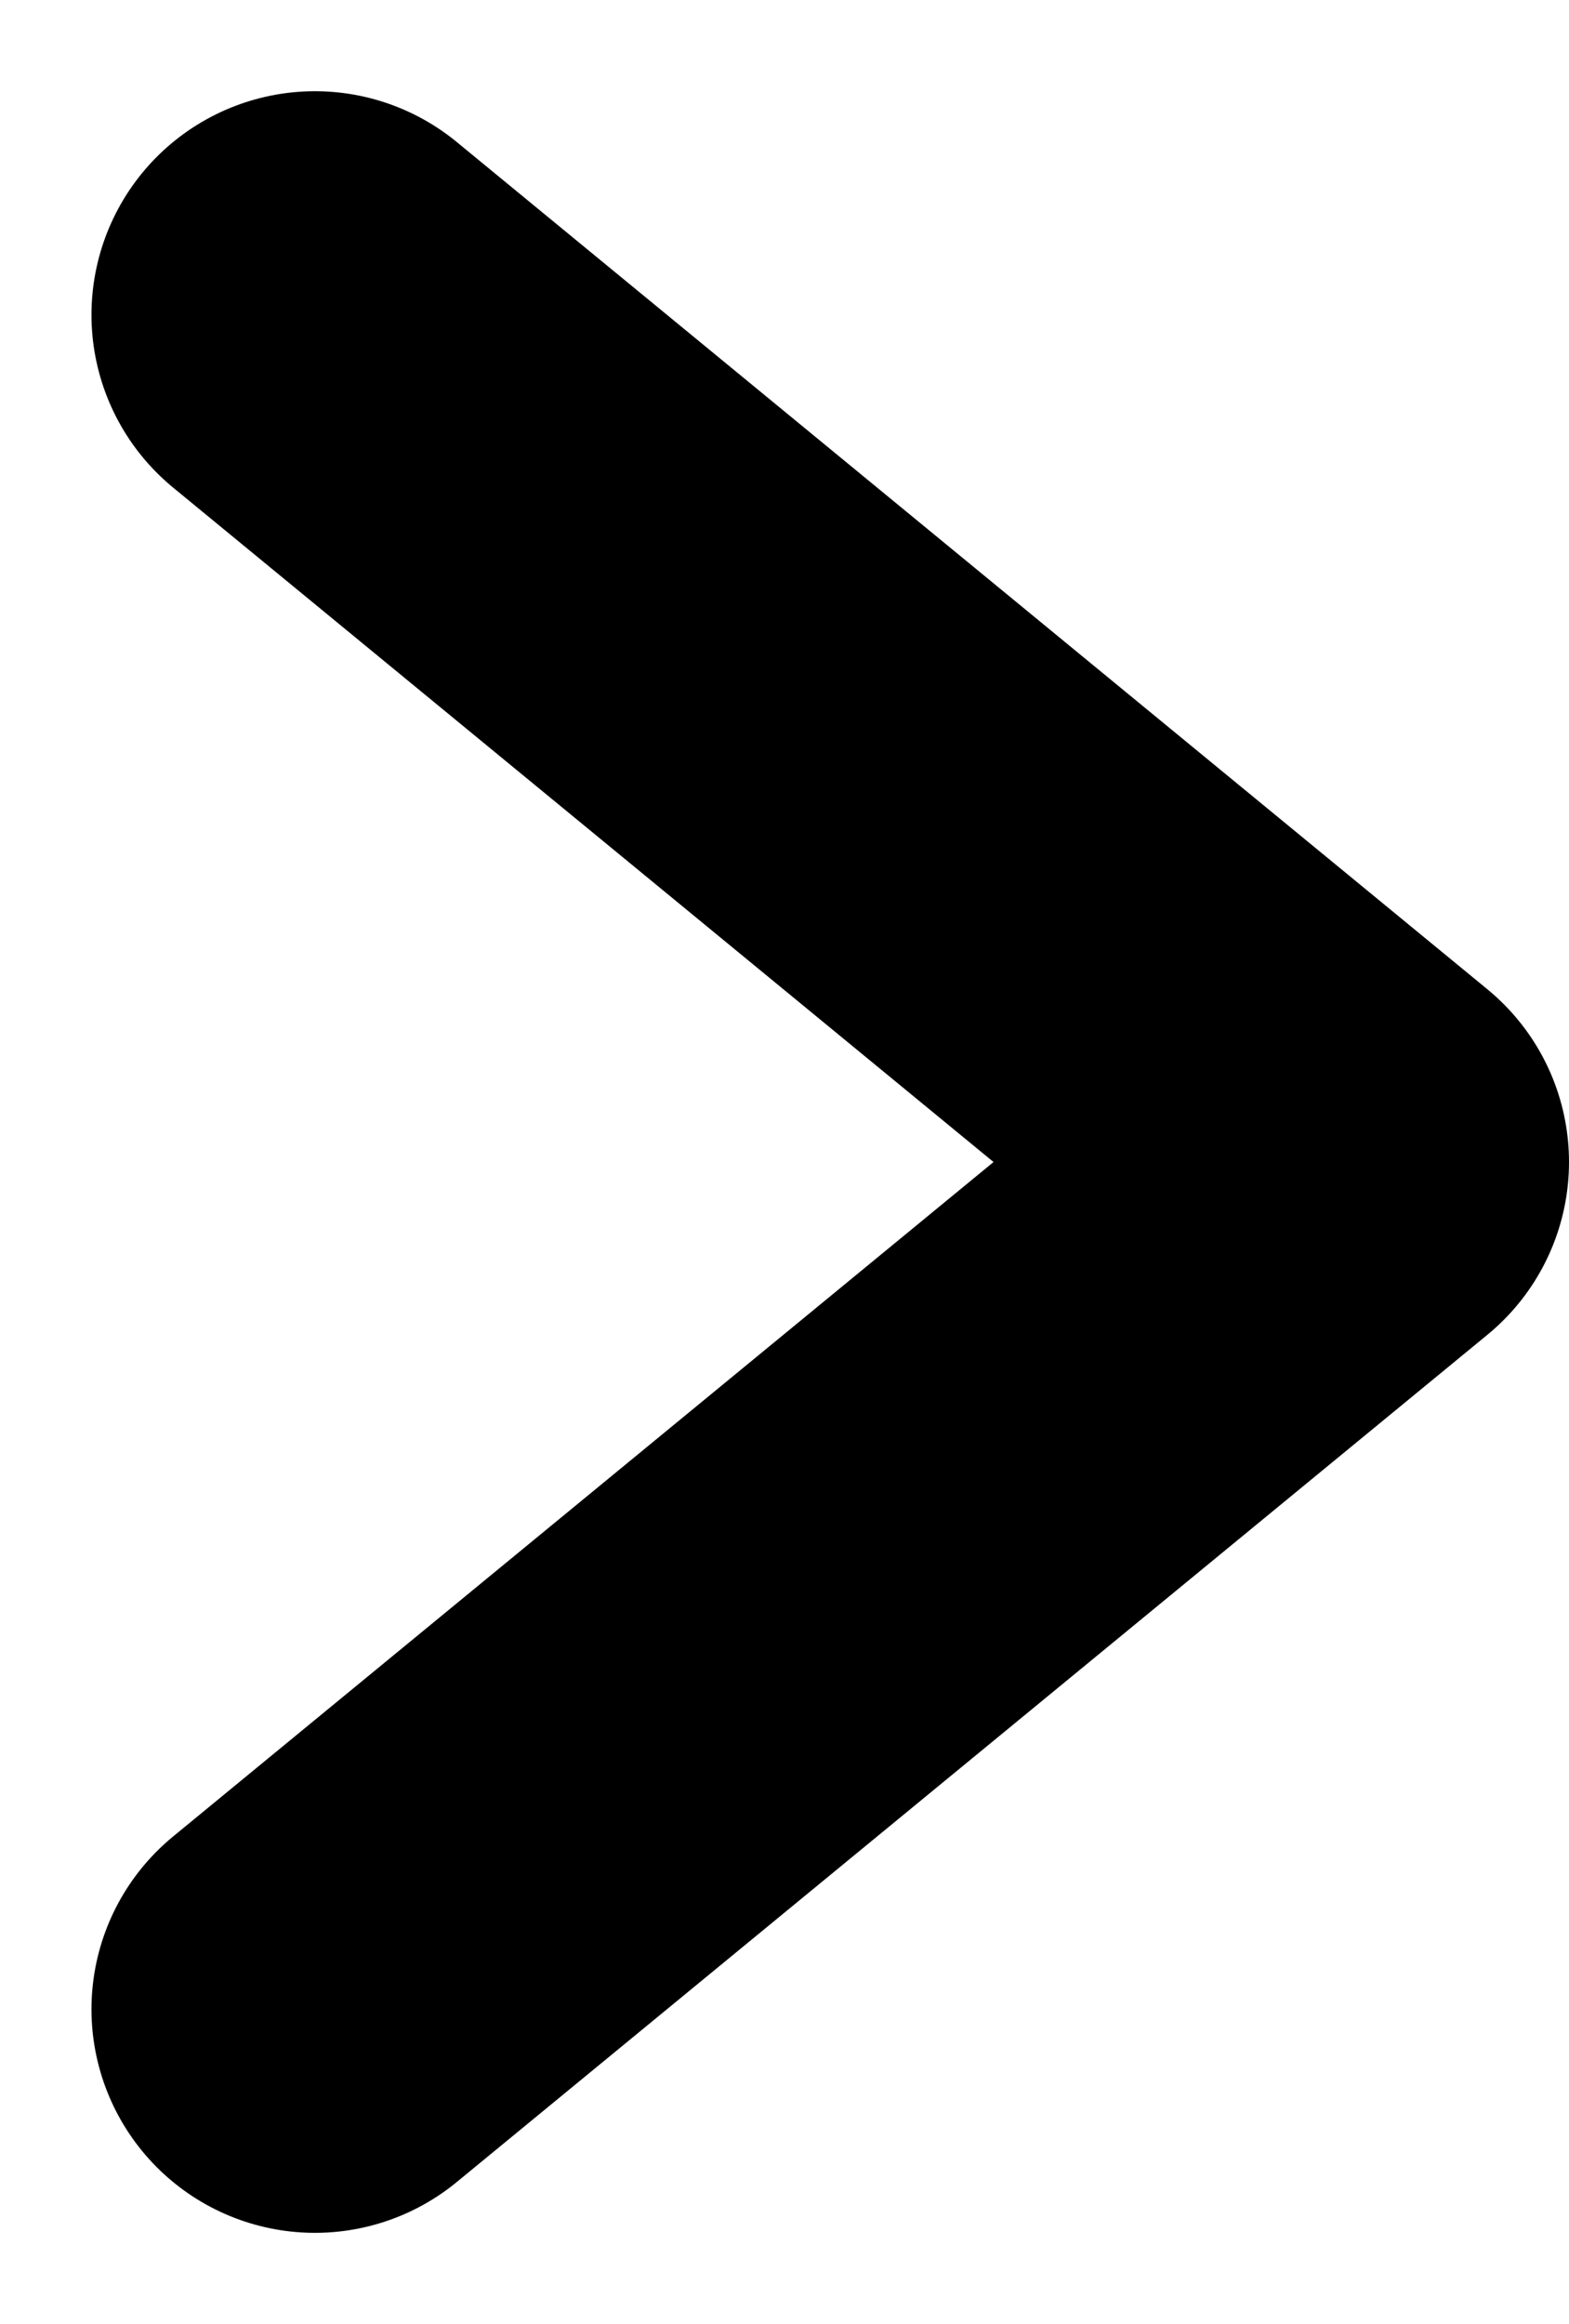
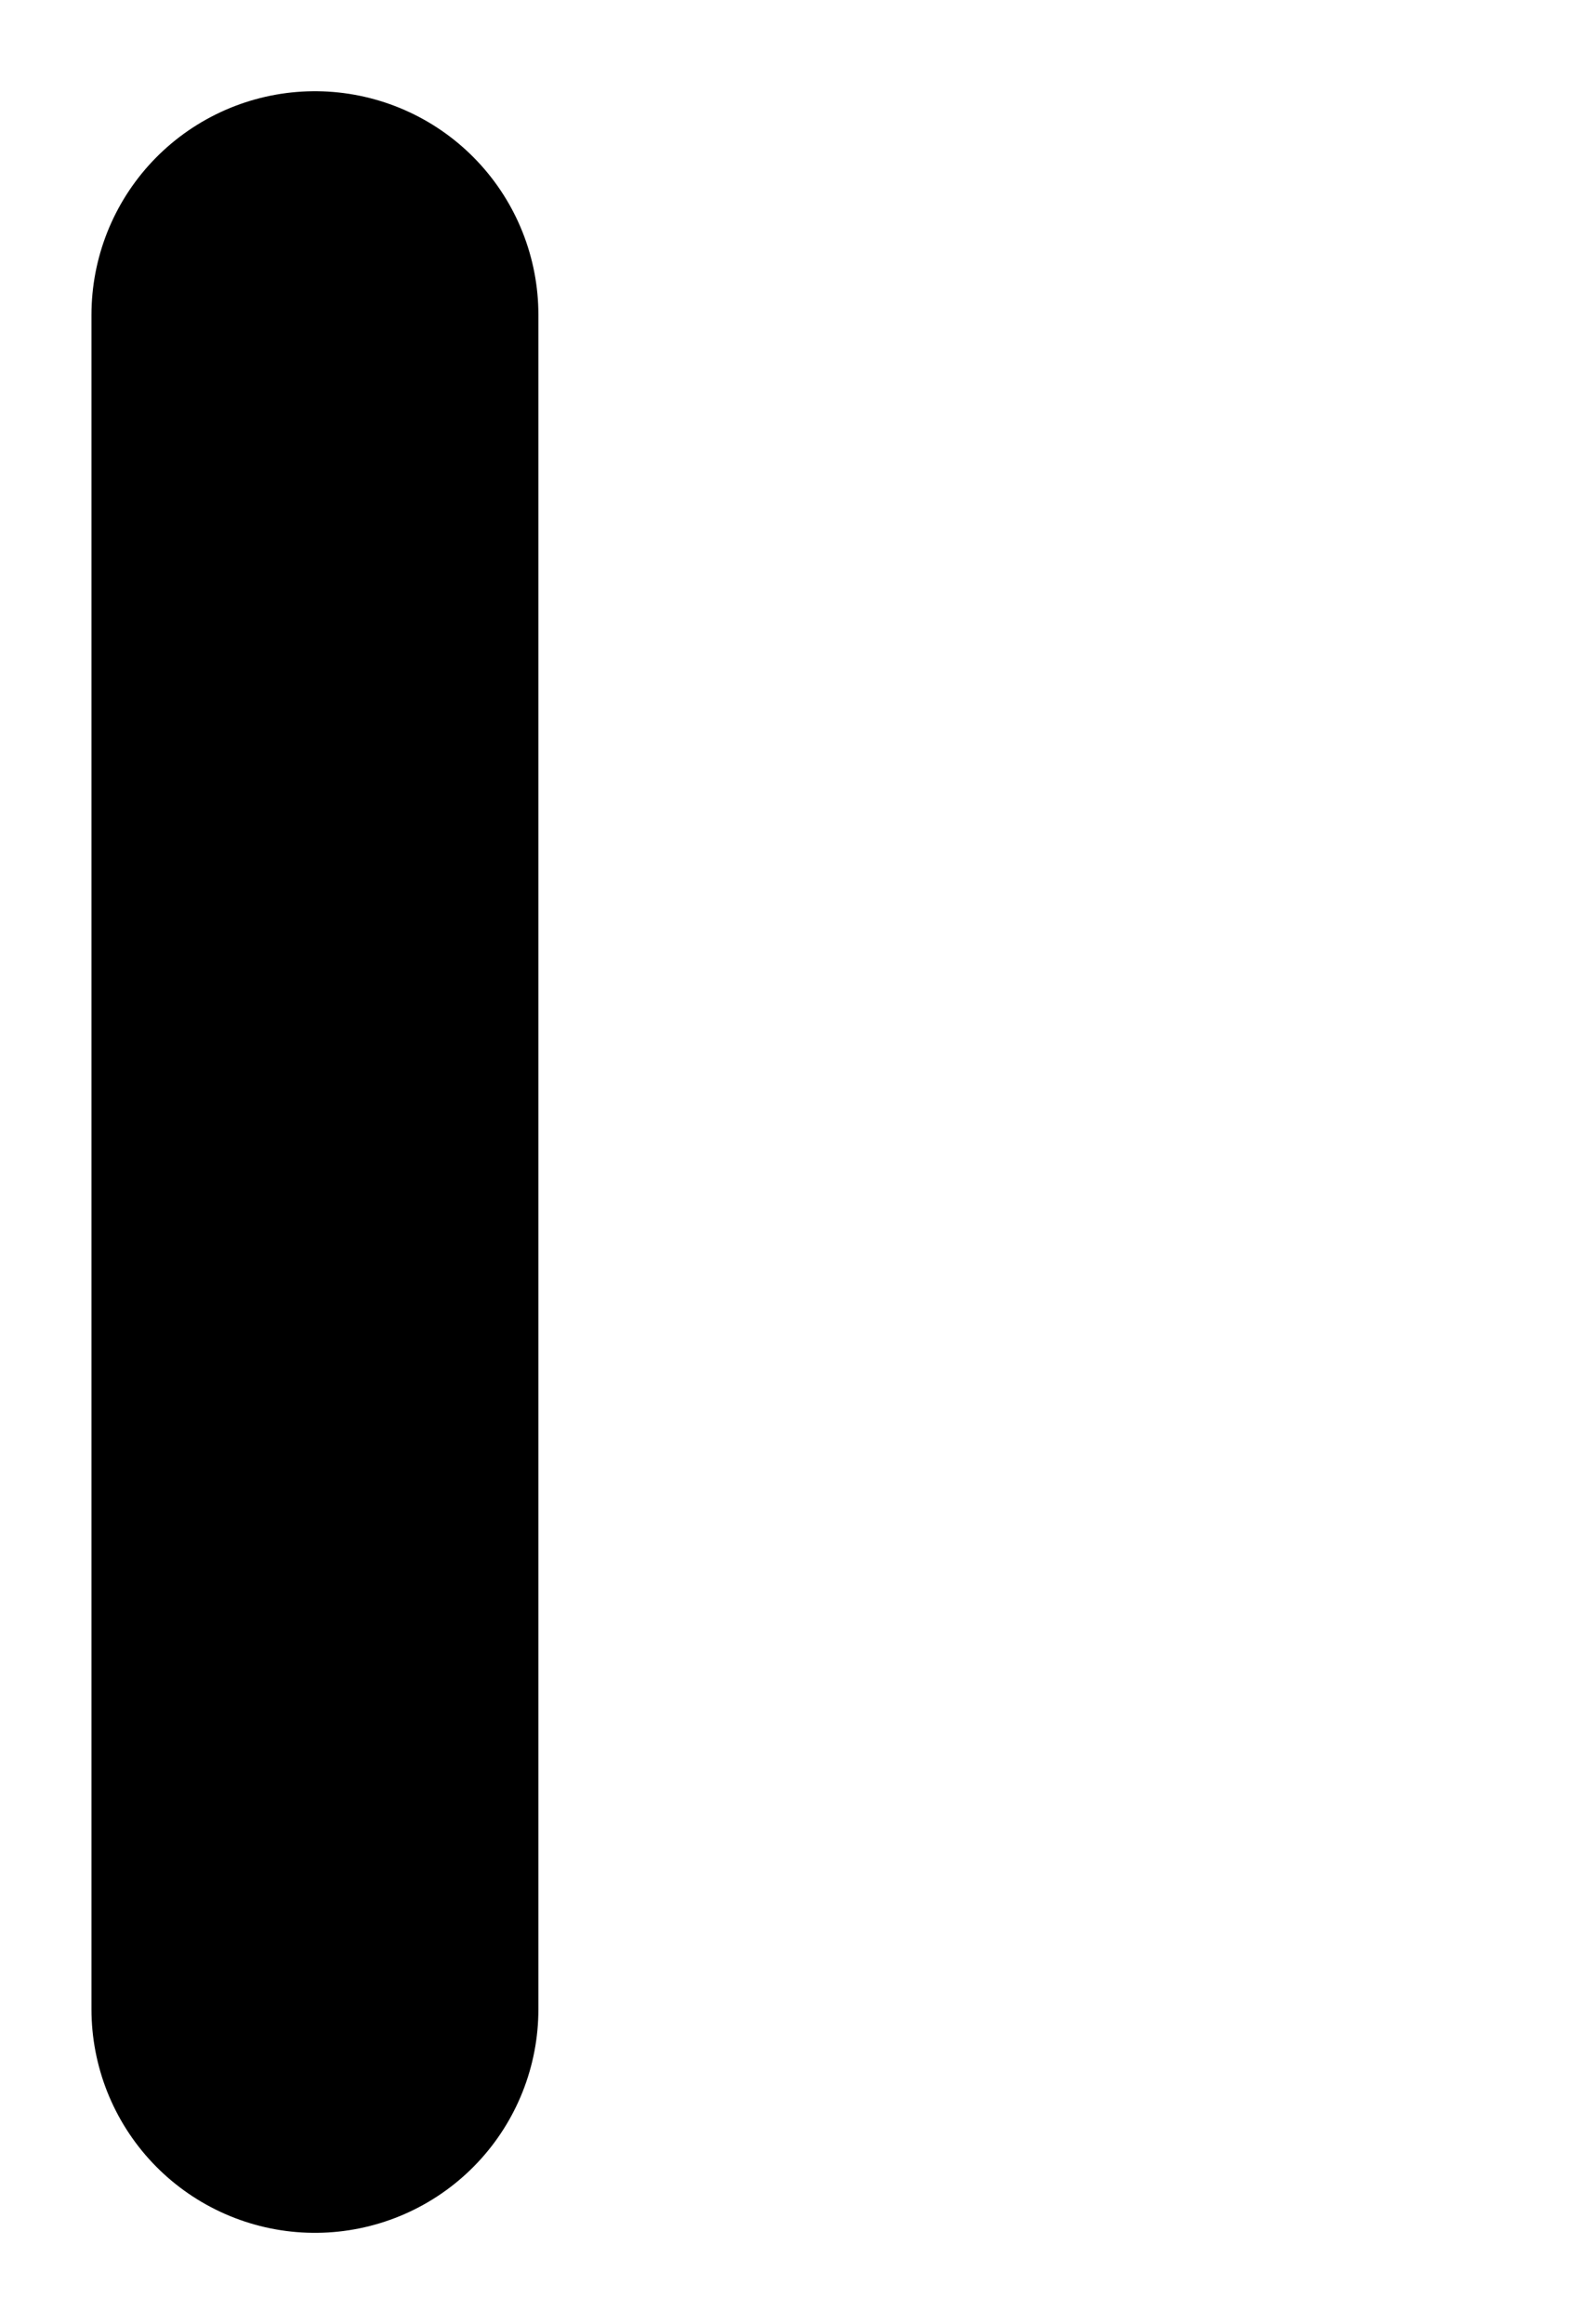
<svg xmlns="http://www.w3.org/2000/svg" width="5.266" height="7.796" viewBox="0 0 5.266 7.796">
-   <path data-name="Path 2936" d="M1.057 1.056l3.459 2.842L1.057 6.74" fill="none" stroke="#000" stroke-linecap="round" stroke-linejoin="round" stroke-width="1.5" />
+   <path data-name="Path 2936" d="M1.057 1.056L1.057 6.74" fill="none" stroke="#000" stroke-linecap="round" stroke-linejoin="round" stroke-width="1.5" />
</svg>